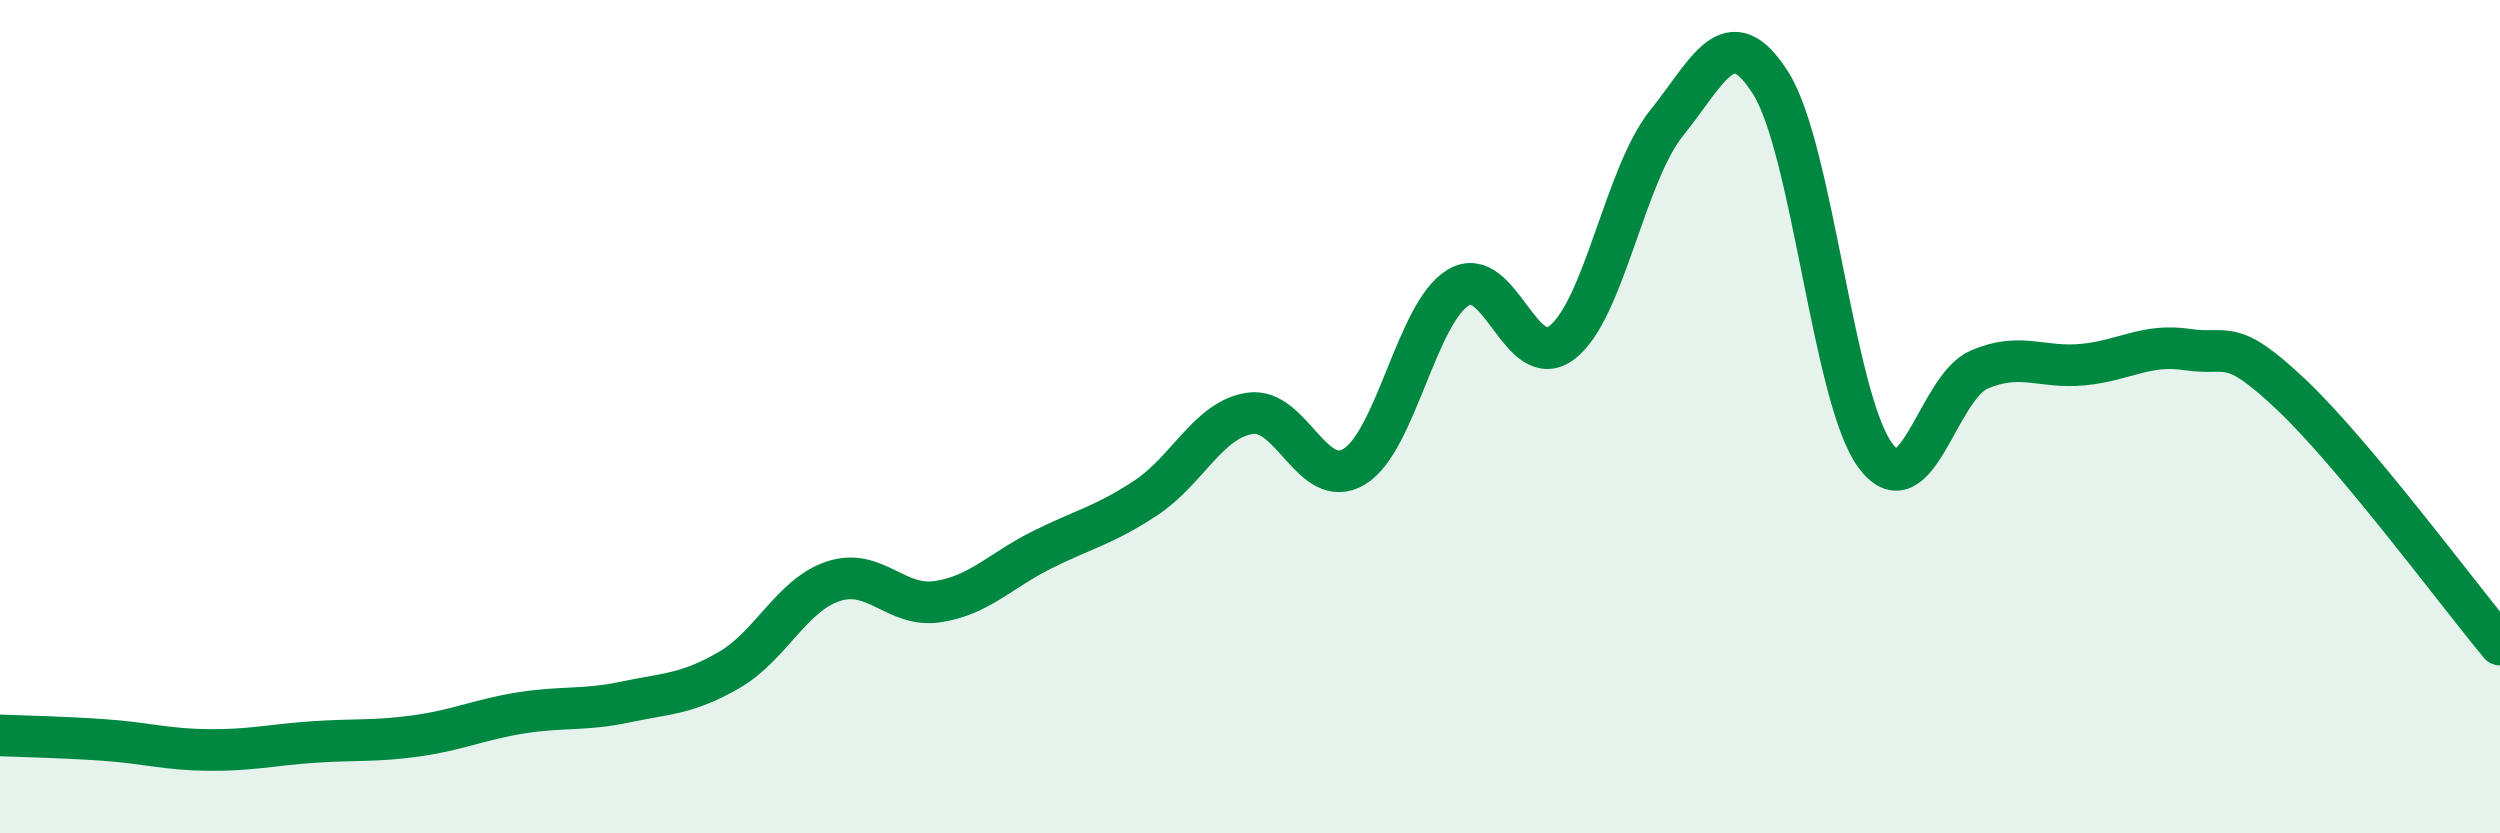
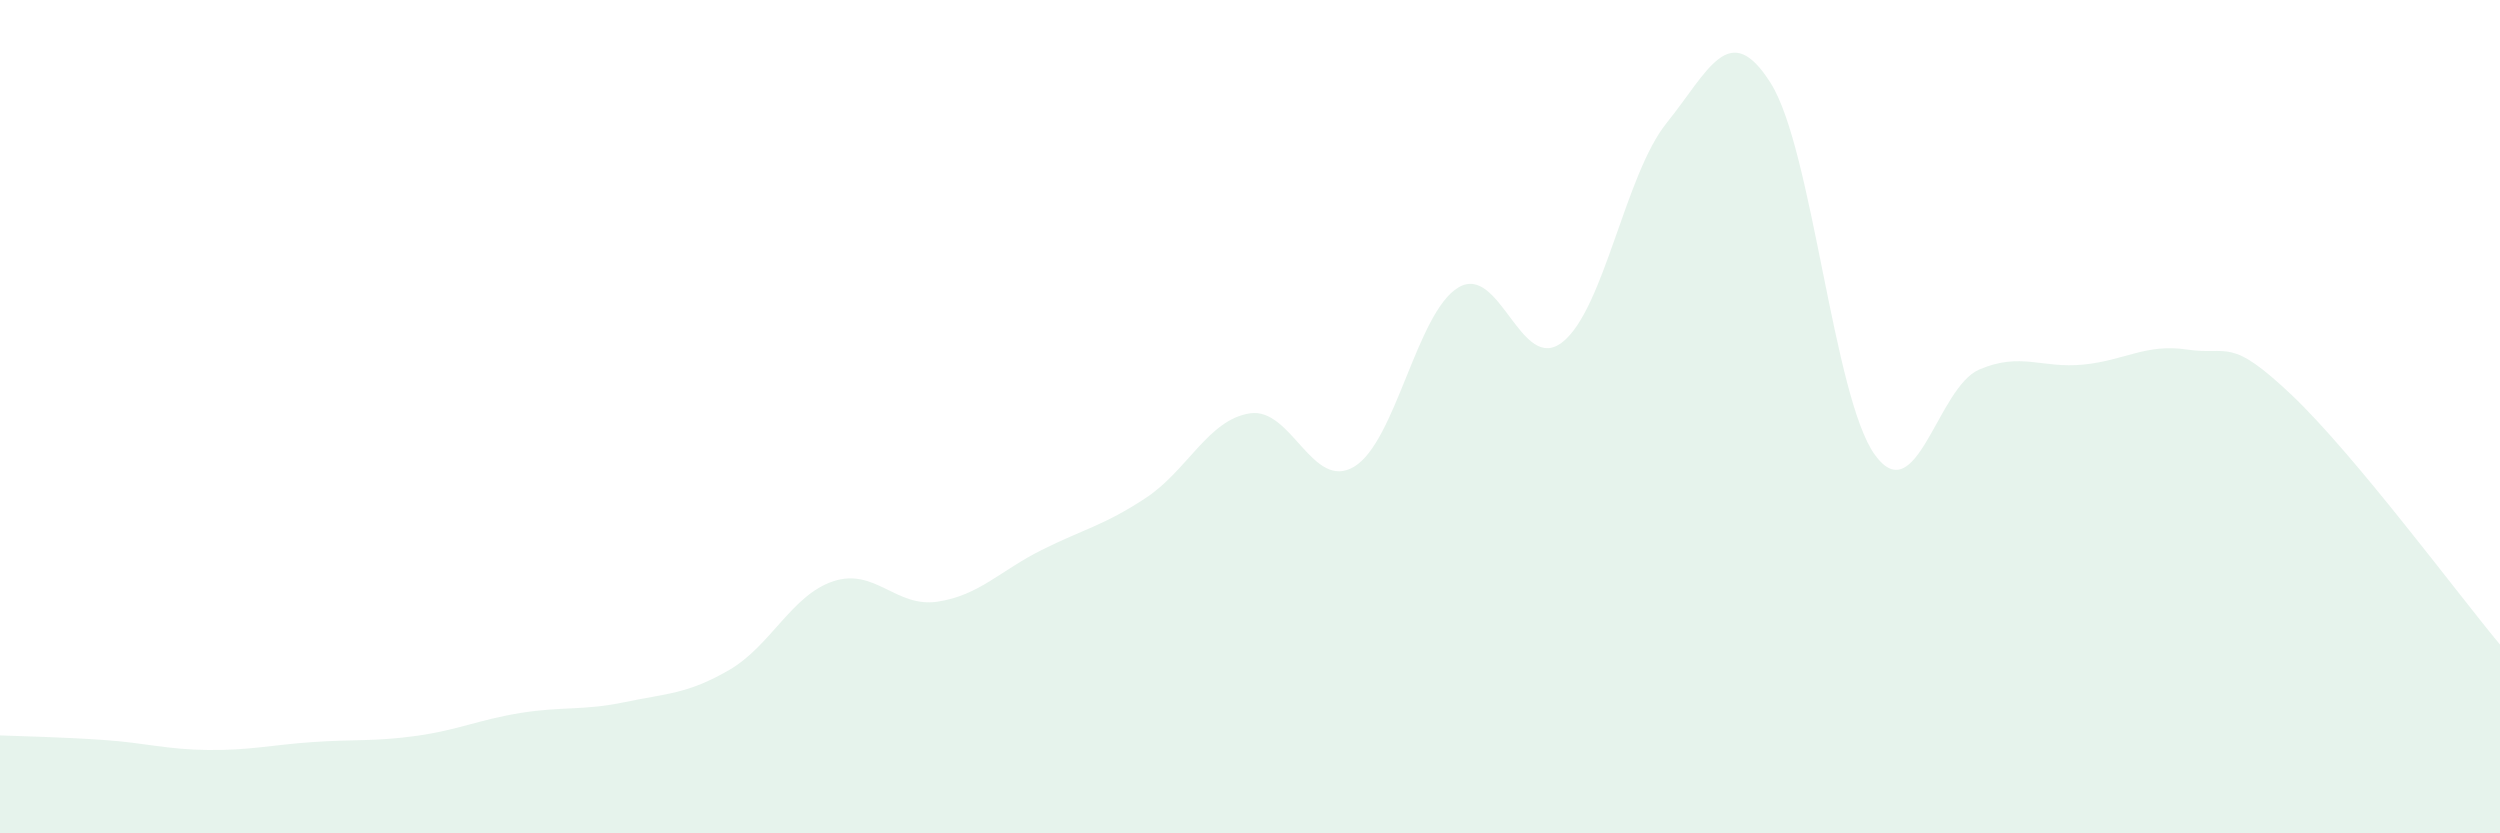
<svg xmlns="http://www.w3.org/2000/svg" width="60" height="20" viewBox="0 0 60 20">
  <path d="M 0,17.65 C 0.5,17.67 1.5,17.69 2.5,17.76 C 3.5,17.83 4,17.99 5,18 C 6,18.01 6.5,17.88 7.5,17.81 C 8.5,17.74 9,17.8 10,17.66 C 11,17.52 11.5,17.27 12.5,17.11 C 13.5,16.95 14,17.06 15,16.85 C 16,16.64 16.5,16.66 17.5,16.08 C 18.5,15.5 19,14.28 20,13.95 C 21,13.62 21.5,14.59 22.5,14.44 C 23.5,14.29 24,13.7 25,13.2 C 26,12.7 26.5,12.61 27.5,11.95 C 28.5,11.29 29,10.07 30,9.92 C 31,9.77 31.5,11.8 32.5,11.2 C 33.5,10.6 34,7.5 35,6.9 C 36,6.3 36.5,9 37.5,8.21 C 38.5,7.42 39,4.19 40,2.95 C 41,1.71 41.5,0.41 42.5,2 C 43.5,3.59 44,9.55 45,10.92 C 46,12.29 46.5,9.3 47.5,8.87 C 48.5,8.44 49,8.85 50,8.75 C 51,8.65 51.5,8.24 52.5,8.39 C 53.5,8.54 53.5,8.06 55,9.48 C 56.5,10.9 59,14.27 60,15.47L60 20L0 20Z" fill="#008740" opacity="0.1" stroke-linecap="round" stroke-linejoin="round" />
-   <path d="M 0,17.65 C 0.5,17.67 1.5,17.69 2.5,17.76 C 3.5,17.83 4,17.99 5,18 C 6,18.01 6.5,17.88 7.5,17.81 C 8.5,17.74 9,17.8 10,17.66 C 11,17.52 11.5,17.27 12.5,17.11 C 13.5,16.95 14,17.06 15,16.85 C 16,16.64 16.5,16.66 17.5,16.08 C 18.5,15.5 19,14.28 20,13.95 C 21,13.62 21.5,14.59 22.5,14.44 C 23.5,14.29 24,13.7 25,13.2 C 26,12.7 26.5,12.61 27.5,11.95 C 28.5,11.29 29,10.07 30,9.92 C 31,9.77 31.5,11.8 32.5,11.2 C 33.5,10.6 34,7.5 35,6.9 C 36,6.3 36.5,9 37.5,8.21 C 38.5,7.42 39,4.19 40,2.95 C 41,1.71 41.5,0.41 42.5,2 C 43.5,3.59 44,9.55 45,10.92 C 46,12.29 46.5,9.3 47.5,8.87 C 48.5,8.44 49,8.85 50,8.75 C 51,8.65 51.5,8.24 52.5,8.39 C 53.5,8.54 53.5,8.06 55,9.48 C 56.5,10.9 59,14.27 60,15.47" stroke="#008740" stroke-width="1" fill="none" stroke-linecap="round" stroke-linejoin="round" />
</svg>